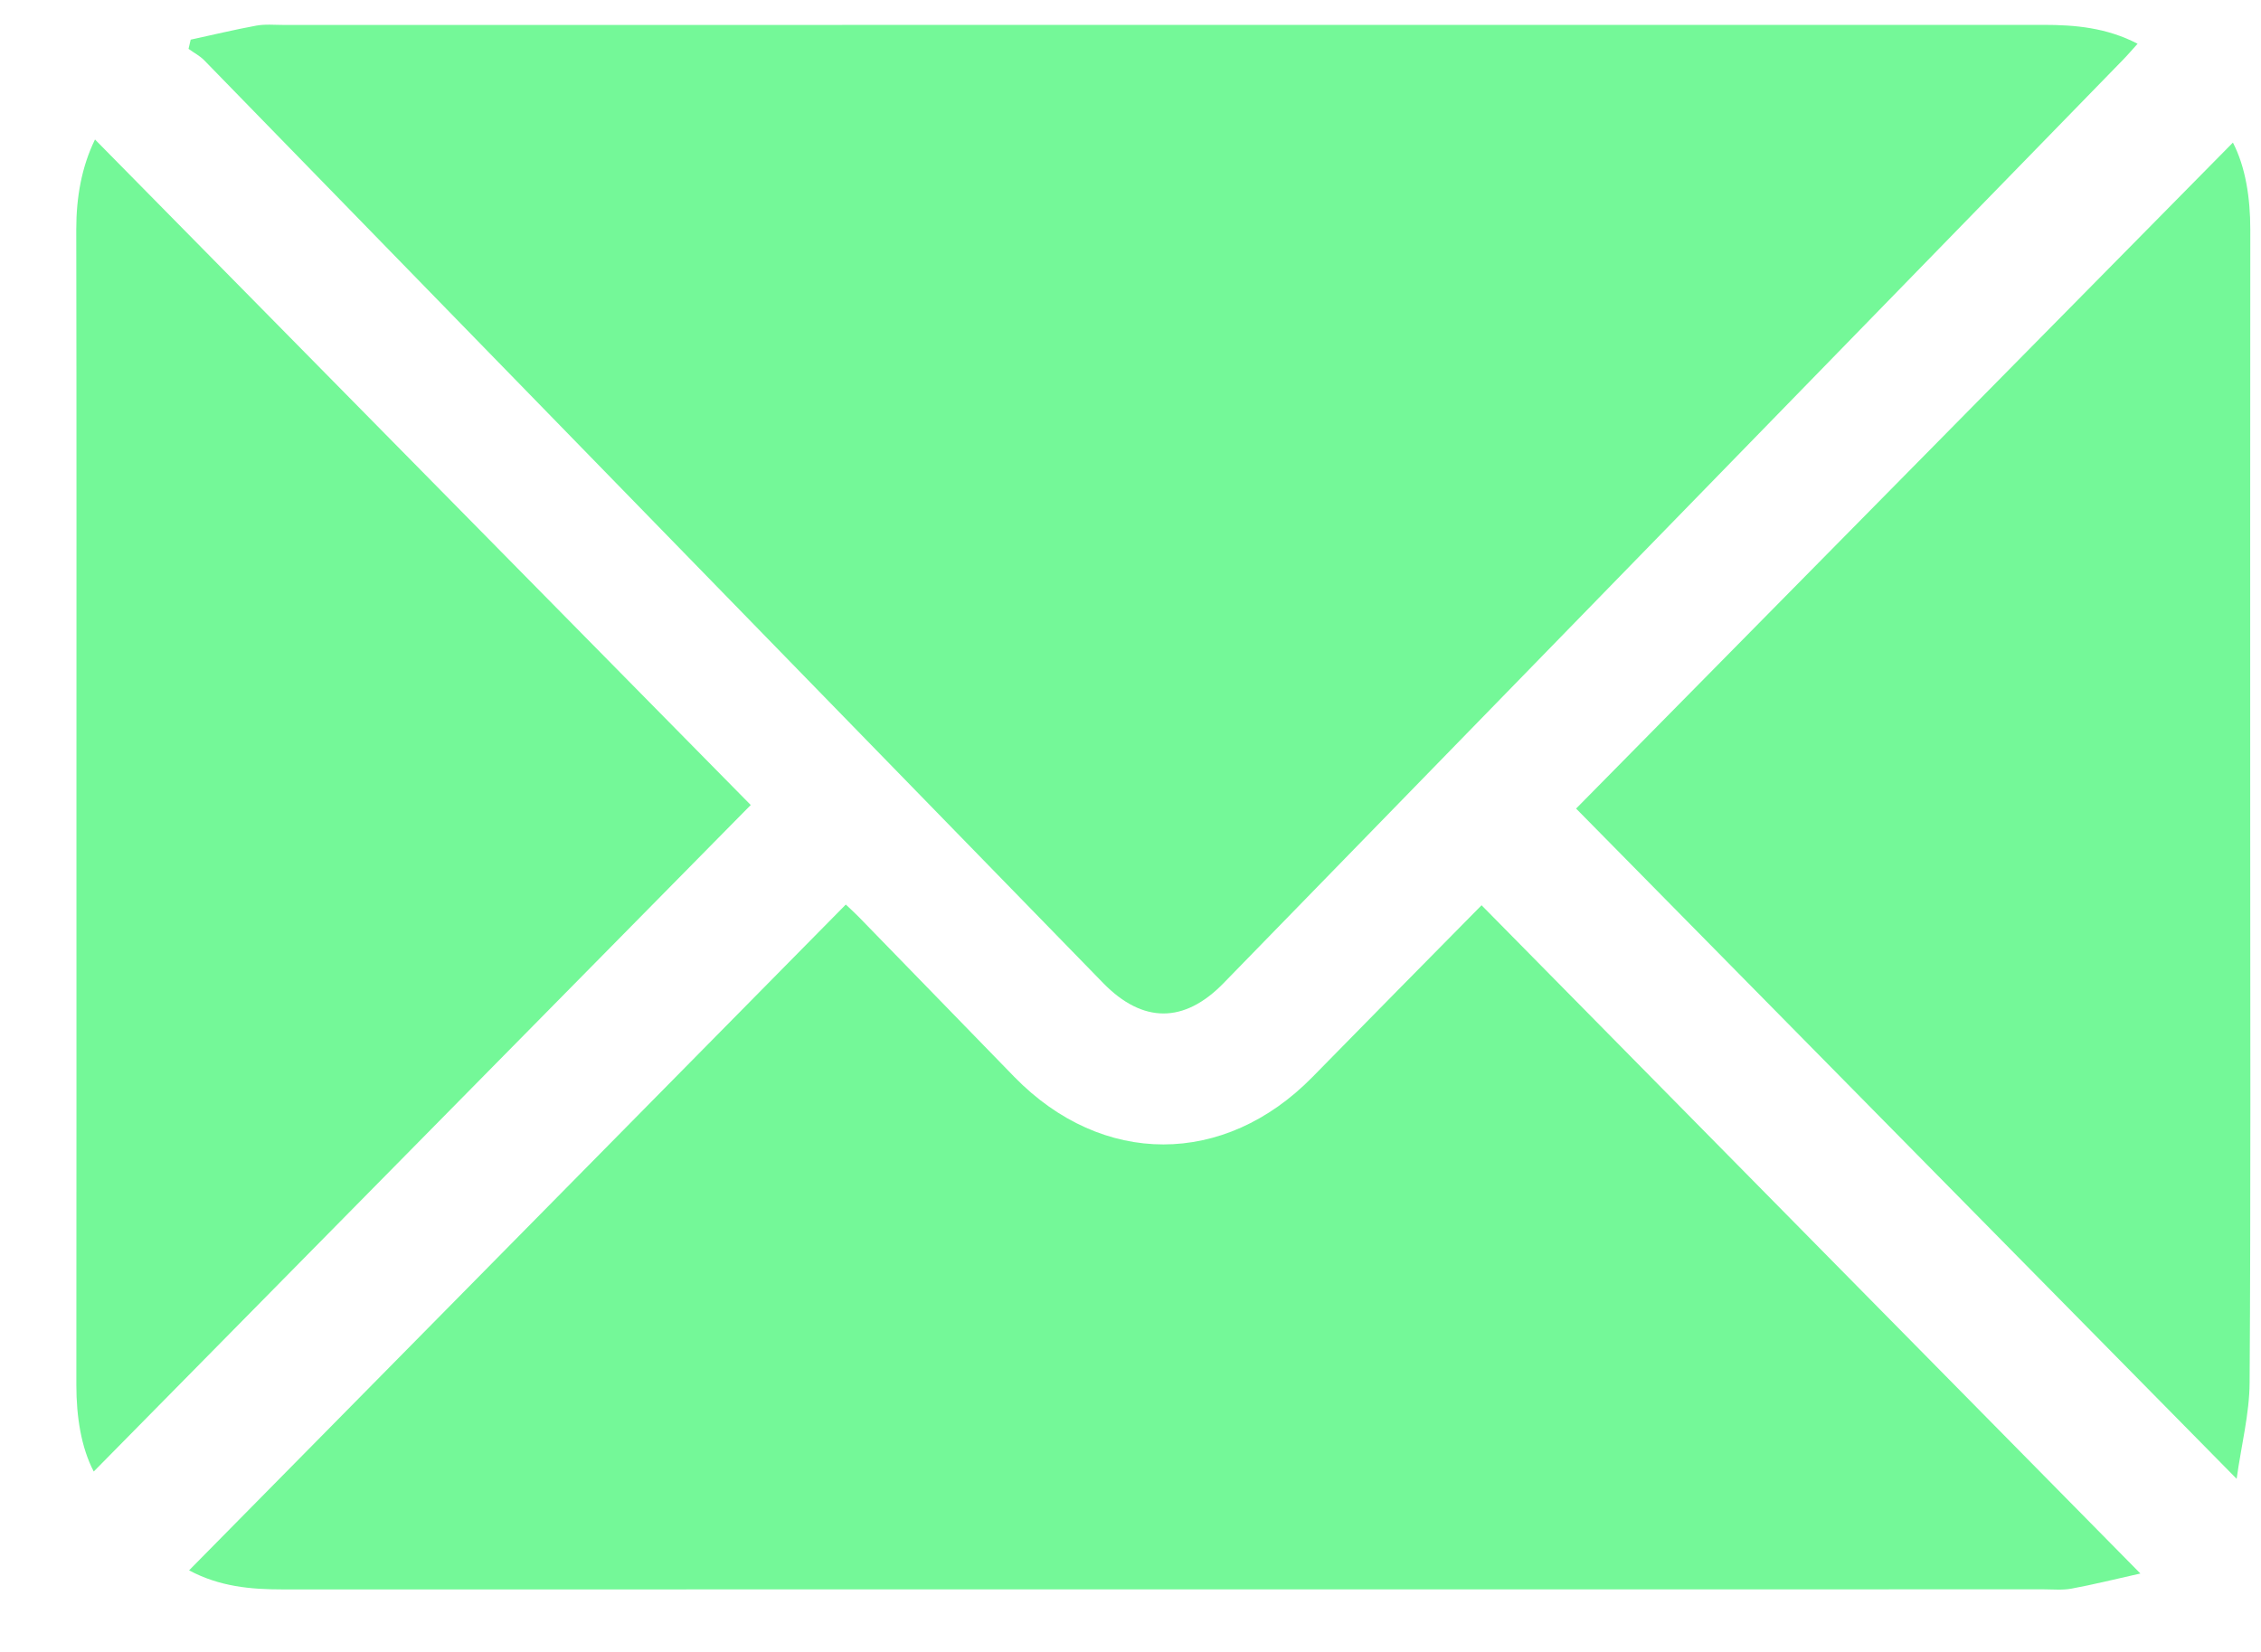
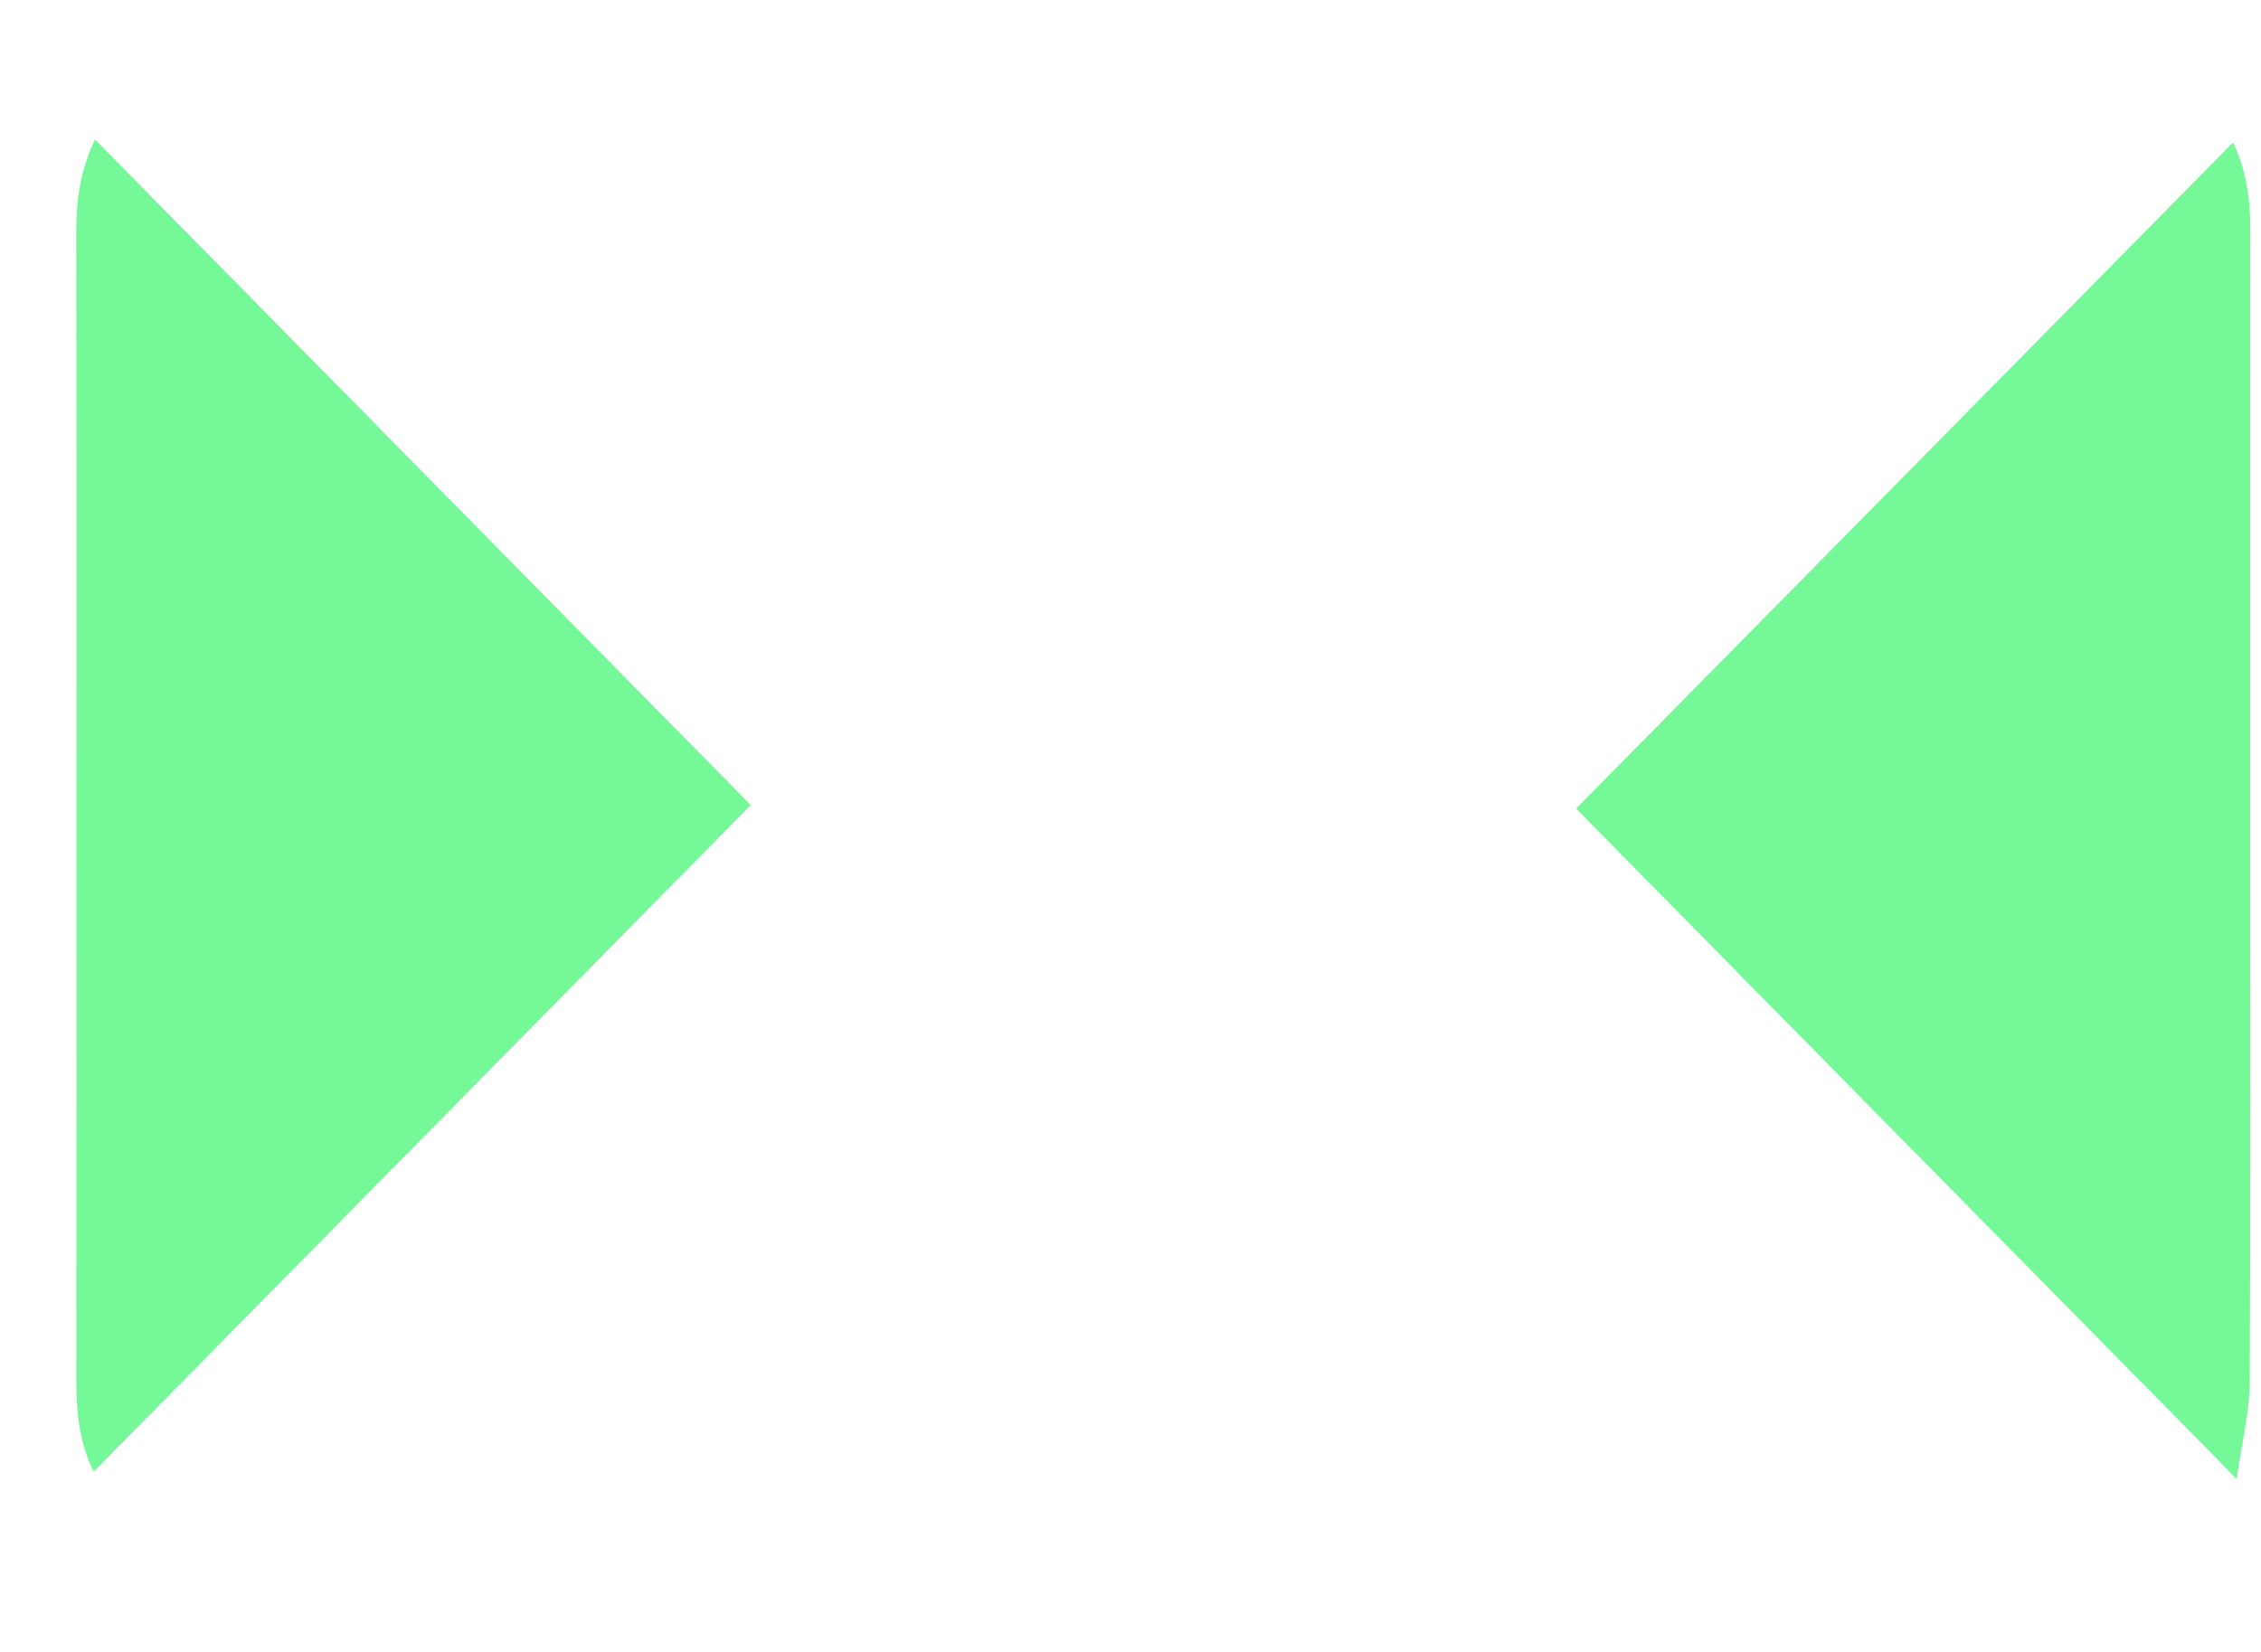
<svg xmlns="http://www.w3.org/2000/svg" width="26" height="19" viewBox="0 0 26 19" fill="none">
  <g clip-path="url(#clip0_8_1177)">
-     <path d="M2.193 0.456C2.445 0.402 2.694 0.341 2.946 0.295C3.049 0.276 3.157 0.287 3.263 0.287C10.008 0.287 16.752 0.287 23.497 0.286C23.865 0.286 24.224 0.318 24.581 0.503C24.516 0.575 24.464 0.636 24.408 0.693C20.962 4.232 17.516 7.771 14.069 11.309C13.617 11.773 13.141 11.772 12.688 11.309C9.241 7.77 5.795 4.231 2.348 0.693C2.297 0.641 2.228 0.606 2.168 0.562C2.177 0.526 2.184 0.49 2.193 0.455V0.456Z" fill="#74F898" />
-     <path d="M2.175 18.061C4.698 15.502 7.204 12.961 9.726 10.404C9.748 10.425 9.814 10.484 9.875 10.546C10.472 11.159 11.068 11.773 11.665 12.387C12.675 13.422 14.08 13.421 15.093 12.387C15.749 11.717 16.408 11.05 17.037 10.412C19.543 12.954 22.053 15.501 24.613 18.098C24.317 18.164 24.071 18.226 23.82 18.272C23.718 18.291 23.609 18.28 23.504 18.28C16.752 18.28 10.002 18.28 3.25 18.281C2.884 18.281 2.526 18.25 2.173 18.061L2.175 18.061Z" fill="#74F898" />
    <path d="M1.093 1.605C3.611 4.162 6.121 6.71 8.633 9.259C6.106 11.823 3.592 14.374 1.078 16.925C0.934 16.65 0.878 16.297 0.878 15.928C0.88 13.738 0.879 11.548 0.879 9.358C0.879 7.119 0.881 4.878 0.877 2.638C0.877 2.268 0.939 1.919 1.092 1.605H1.093Z" fill="#74F898" />
    <path d="M25.72 17.009C23.148 14.399 20.638 11.852 18.124 9.3C20.65 6.738 23.164 4.188 25.677 1.64C25.822 1.92 25.877 2.273 25.877 2.643C25.875 4.932 25.876 7.222 25.876 9.511C25.876 11.642 25.883 13.774 25.869 15.904C25.867 16.261 25.774 16.619 25.72 17.008V17.009Z" fill="#74F898" />
  </g>
  <defs>
    <clipPath id="clip0_8_1177">
      <rect width="25" height="18" fill="white" transform="translate(0.878 0.284)" />
    </clipPath>
  </defs>
</svg>